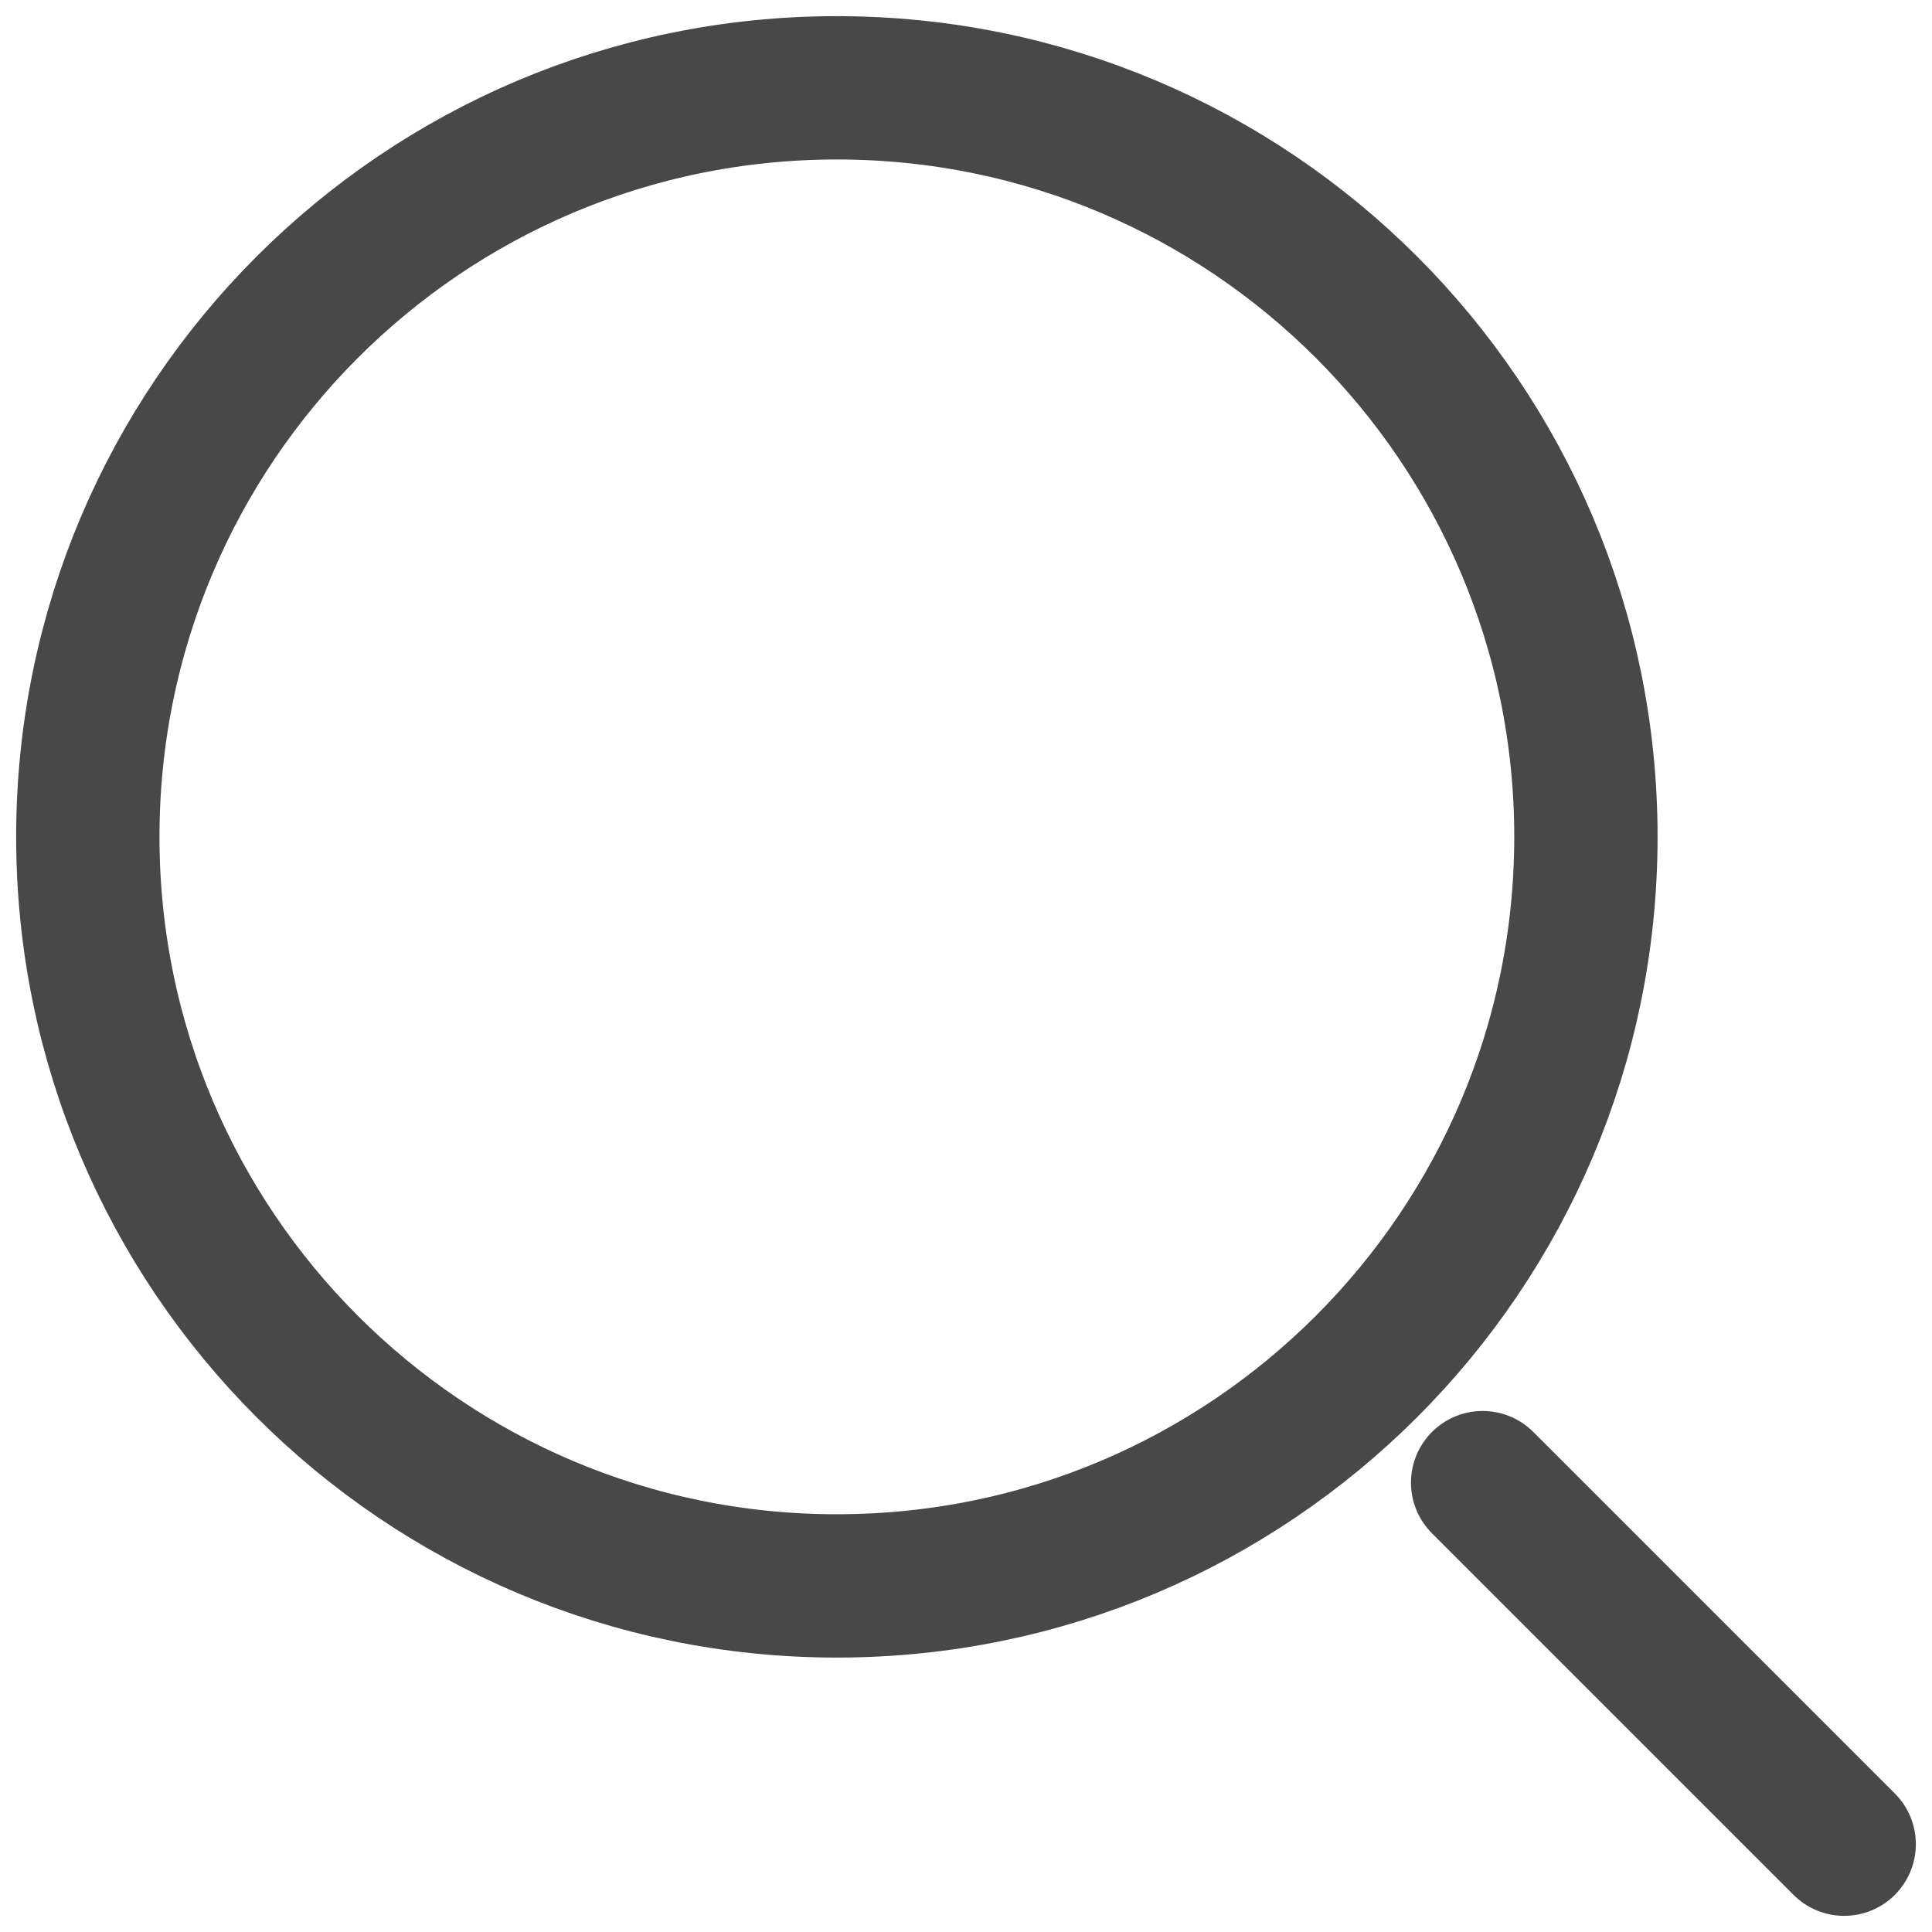
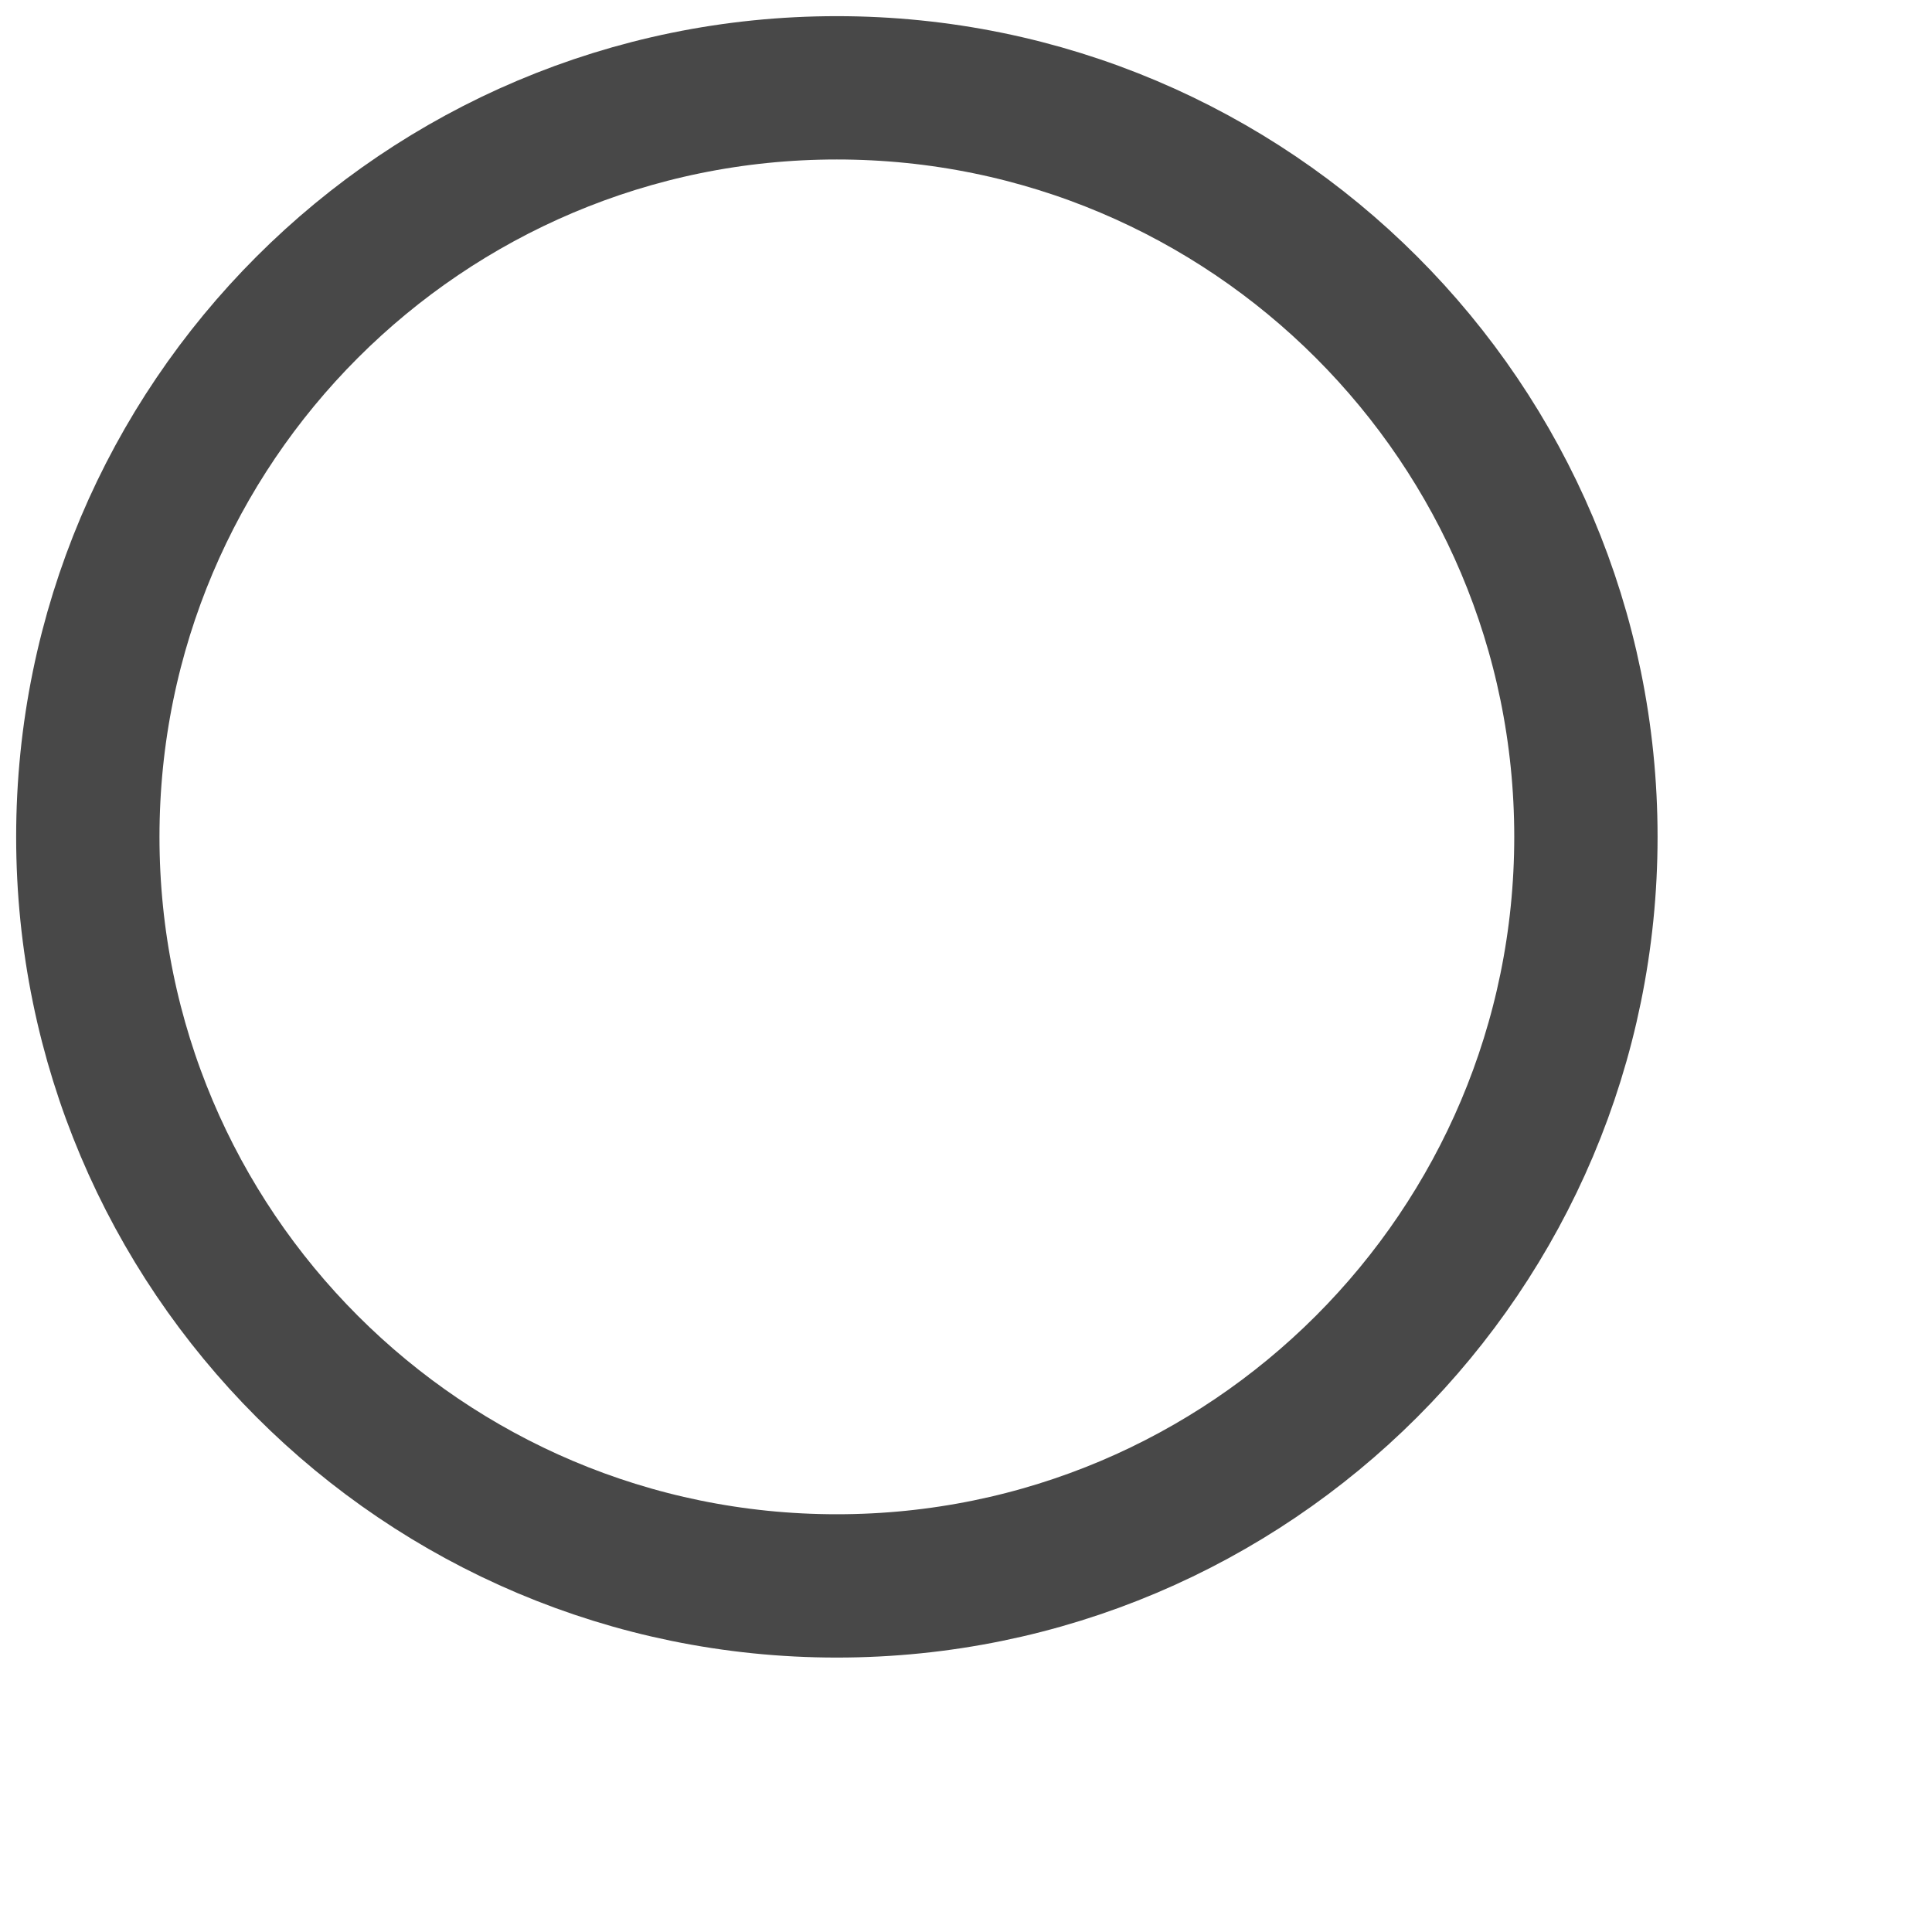
<svg xmlns="http://www.w3.org/2000/svg" width="22" height="22" viewBox="0 0 22 22" fill="none">
  <path d="M9.529 18.059C14.24 18.059 18.059 14.24 18.059 9.529C18.059 4.819 14.24 1 9.529 1C4.819 1 1 4.819 1 9.529C1 14.24 4.819 18.059 9.529 18.059Z" stroke="#484848" stroke-width="1.632" stroke-linecap="round" stroke-linejoin="round" />
-   <path d="M21 21L16.883 16.883" stroke="#484848" stroke-width="1.632" stroke-linecap="round" stroke-linejoin="round" />
</svg>